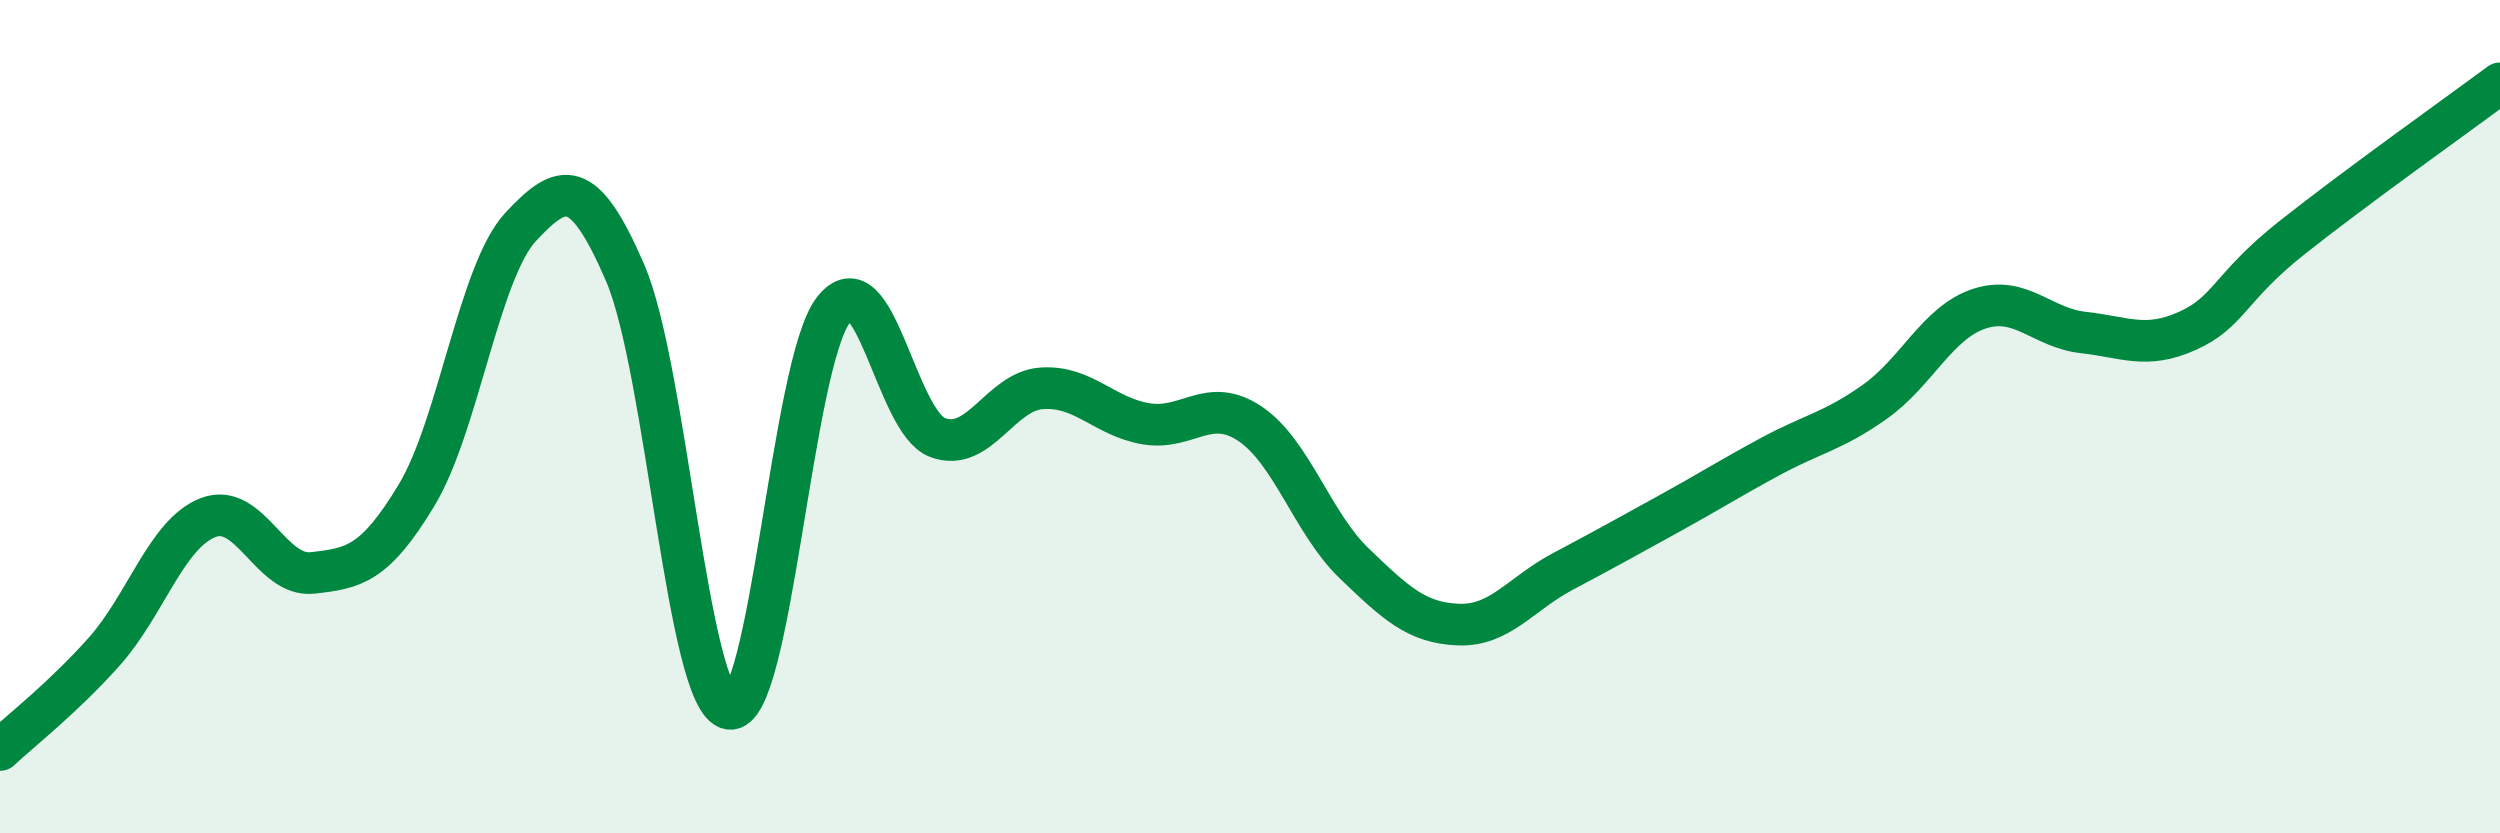
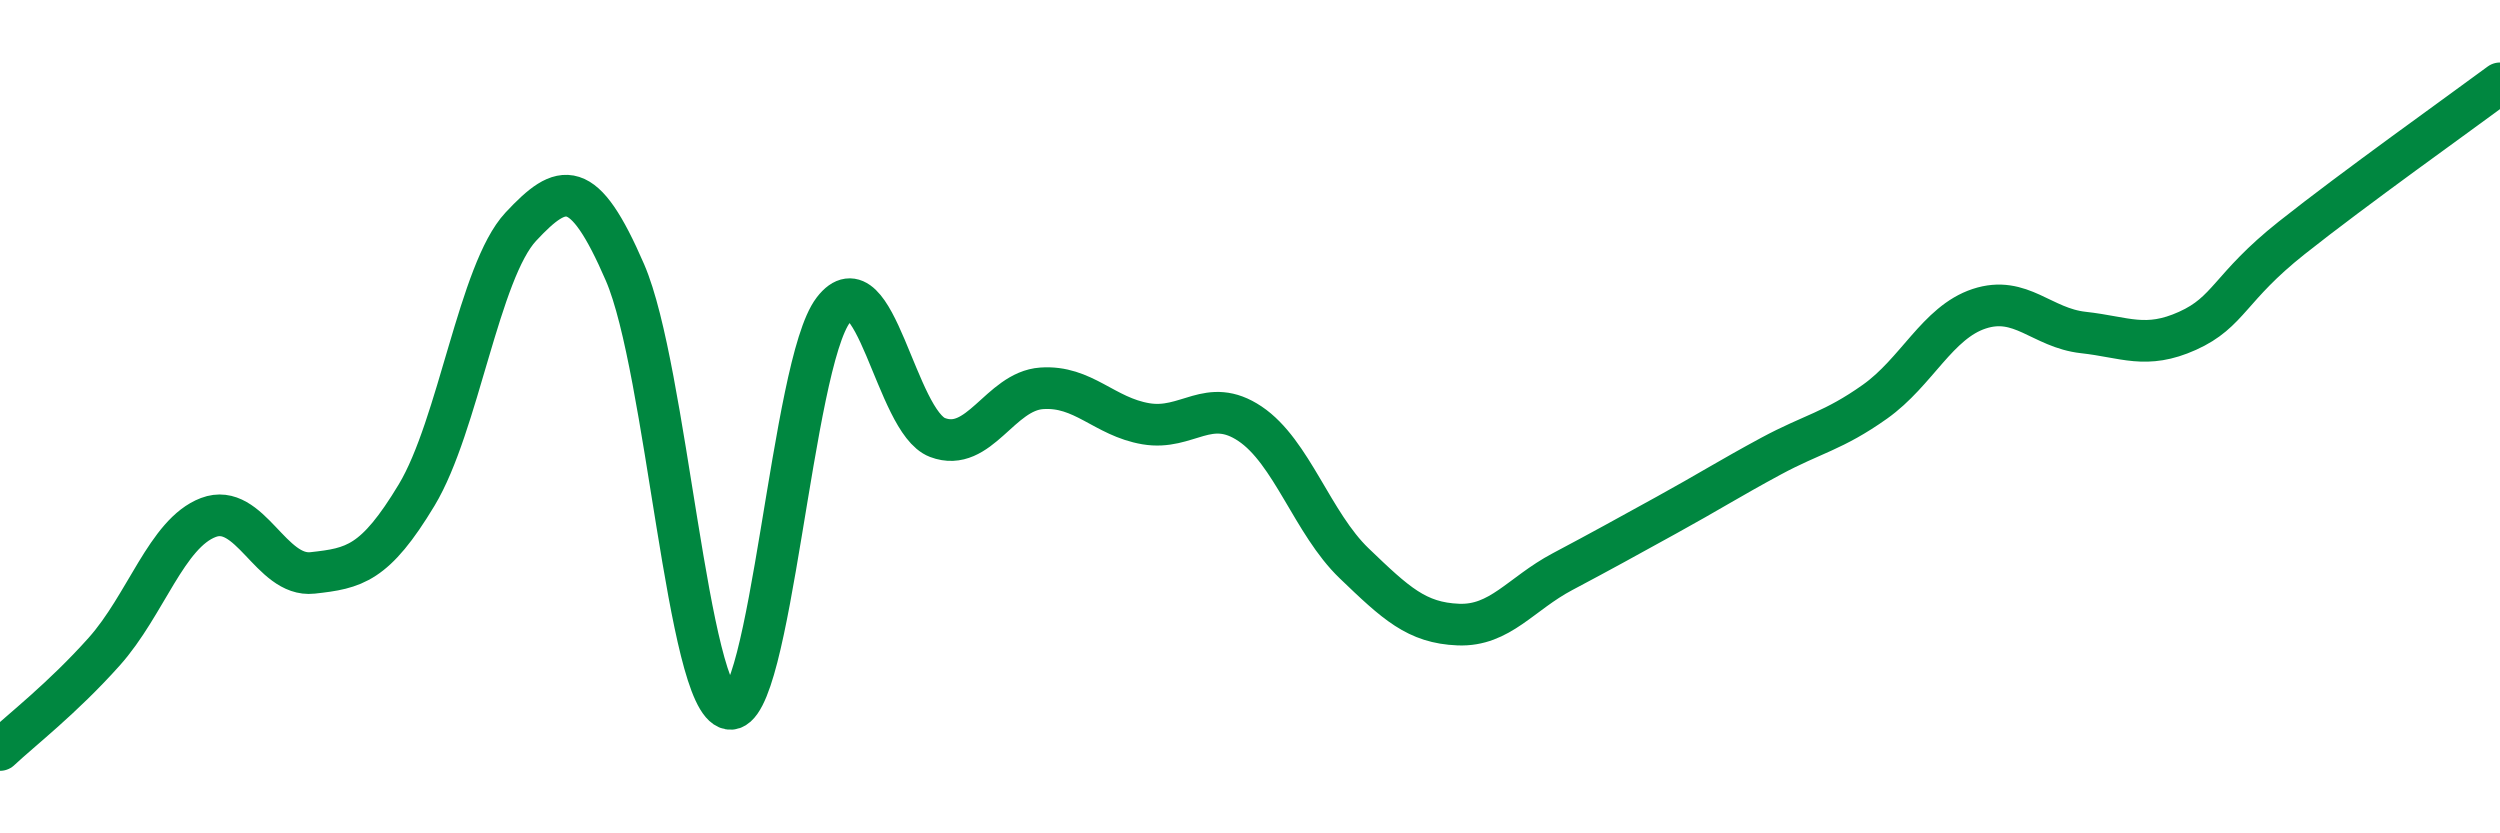
<svg xmlns="http://www.w3.org/2000/svg" width="60" height="20" viewBox="0 0 60 20">
-   <path d="M 0,18 C 0.5,17.53 1.5,16.76 2.5,15.64 C 3.5,14.52 4,12.8 5,12.42 C 6,12.04 6.5,13.86 7.5,13.75 C 8.5,13.64 9,13.54 10,11.88 C 11,10.22 11.5,6.51 12.5,5.44 C 13.5,4.37 14,4.23 15,6.54 C 16,8.85 16.5,16.83 17.5,17.01 C 18.5,17.19 19,8.74 20,7.44 C 21,6.14 21.5,10.12 22.5,10.5 C 23.5,10.88 24,9.39 25,9.32 C 26,9.25 26.5,10 27.5,10.17 C 28.5,10.34 29,9.5 30,10.17 C 31,10.84 31.5,12.56 32.5,13.52 C 33.5,14.48 34,14.95 35,14.99 C 36,15.03 36.5,14.25 37.5,13.72 C 38.5,13.19 39,12.91 40,12.36 C 41,11.81 41.5,11.49 42.5,10.95 C 43.5,10.41 44,10.35 45,9.64 C 46,8.93 46.5,7.74 47.5,7.41 C 48.5,7.08 49,7.87 50,7.98 C 51,8.09 51.5,8.39 52.5,7.94 C 53.5,7.49 53.5,6.9 55,5.71 C 56.5,4.52 59,2.74 60,2L60 20L0 20Z" fill="#008740" opacity="0.1" stroke-linecap="round" stroke-linejoin="round" />
  <path d="M 0,18 C 0.5,17.53 1.5,16.76 2.5,15.64 C 3.5,14.52 4,12.8 5,12.42 C 6,12.04 6.5,13.86 7.5,13.75 C 8.5,13.64 9,13.54 10,11.88 C 11,10.22 11.5,6.51 12.5,5.44 C 13.5,4.37 14,4.23 15,6.54 C 16,8.85 16.5,16.83 17.5,17.01 C 18.5,17.19 19,8.74 20,7.44 C 21,6.14 21.5,10.12 22.5,10.5 C 23.5,10.88 24,9.39 25,9.32 C 26,9.25 26.5,10 27.5,10.17 C 28.5,10.34 29,9.5 30,10.17 C 31,10.84 31.5,12.56 32.5,13.52 C 33.5,14.48 34,14.95 35,14.99 C 36,15.03 36.5,14.25 37.5,13.72 C 38.5,13.19 39,12.91 40,12.36 C 41,11.81 41.5,11.49 42.5,10.95 C 43.5,10.41 44,10.35 45,9.64 C 46,8.93 46.5,7.74 47.5,7.41 C 48.5,7.08 49,7.87 50,7.98 C 51,8.09 51.5,8.39 52.5,7.94 C 53.5,7.49 53.5,6.9 55,5.71 C 56.5,4.52 59,2.74 60,2" stroke="#008740" stroke-width="1" fill="none" stroke-linecap="round" stroke-linejoin="round" />
</svg>